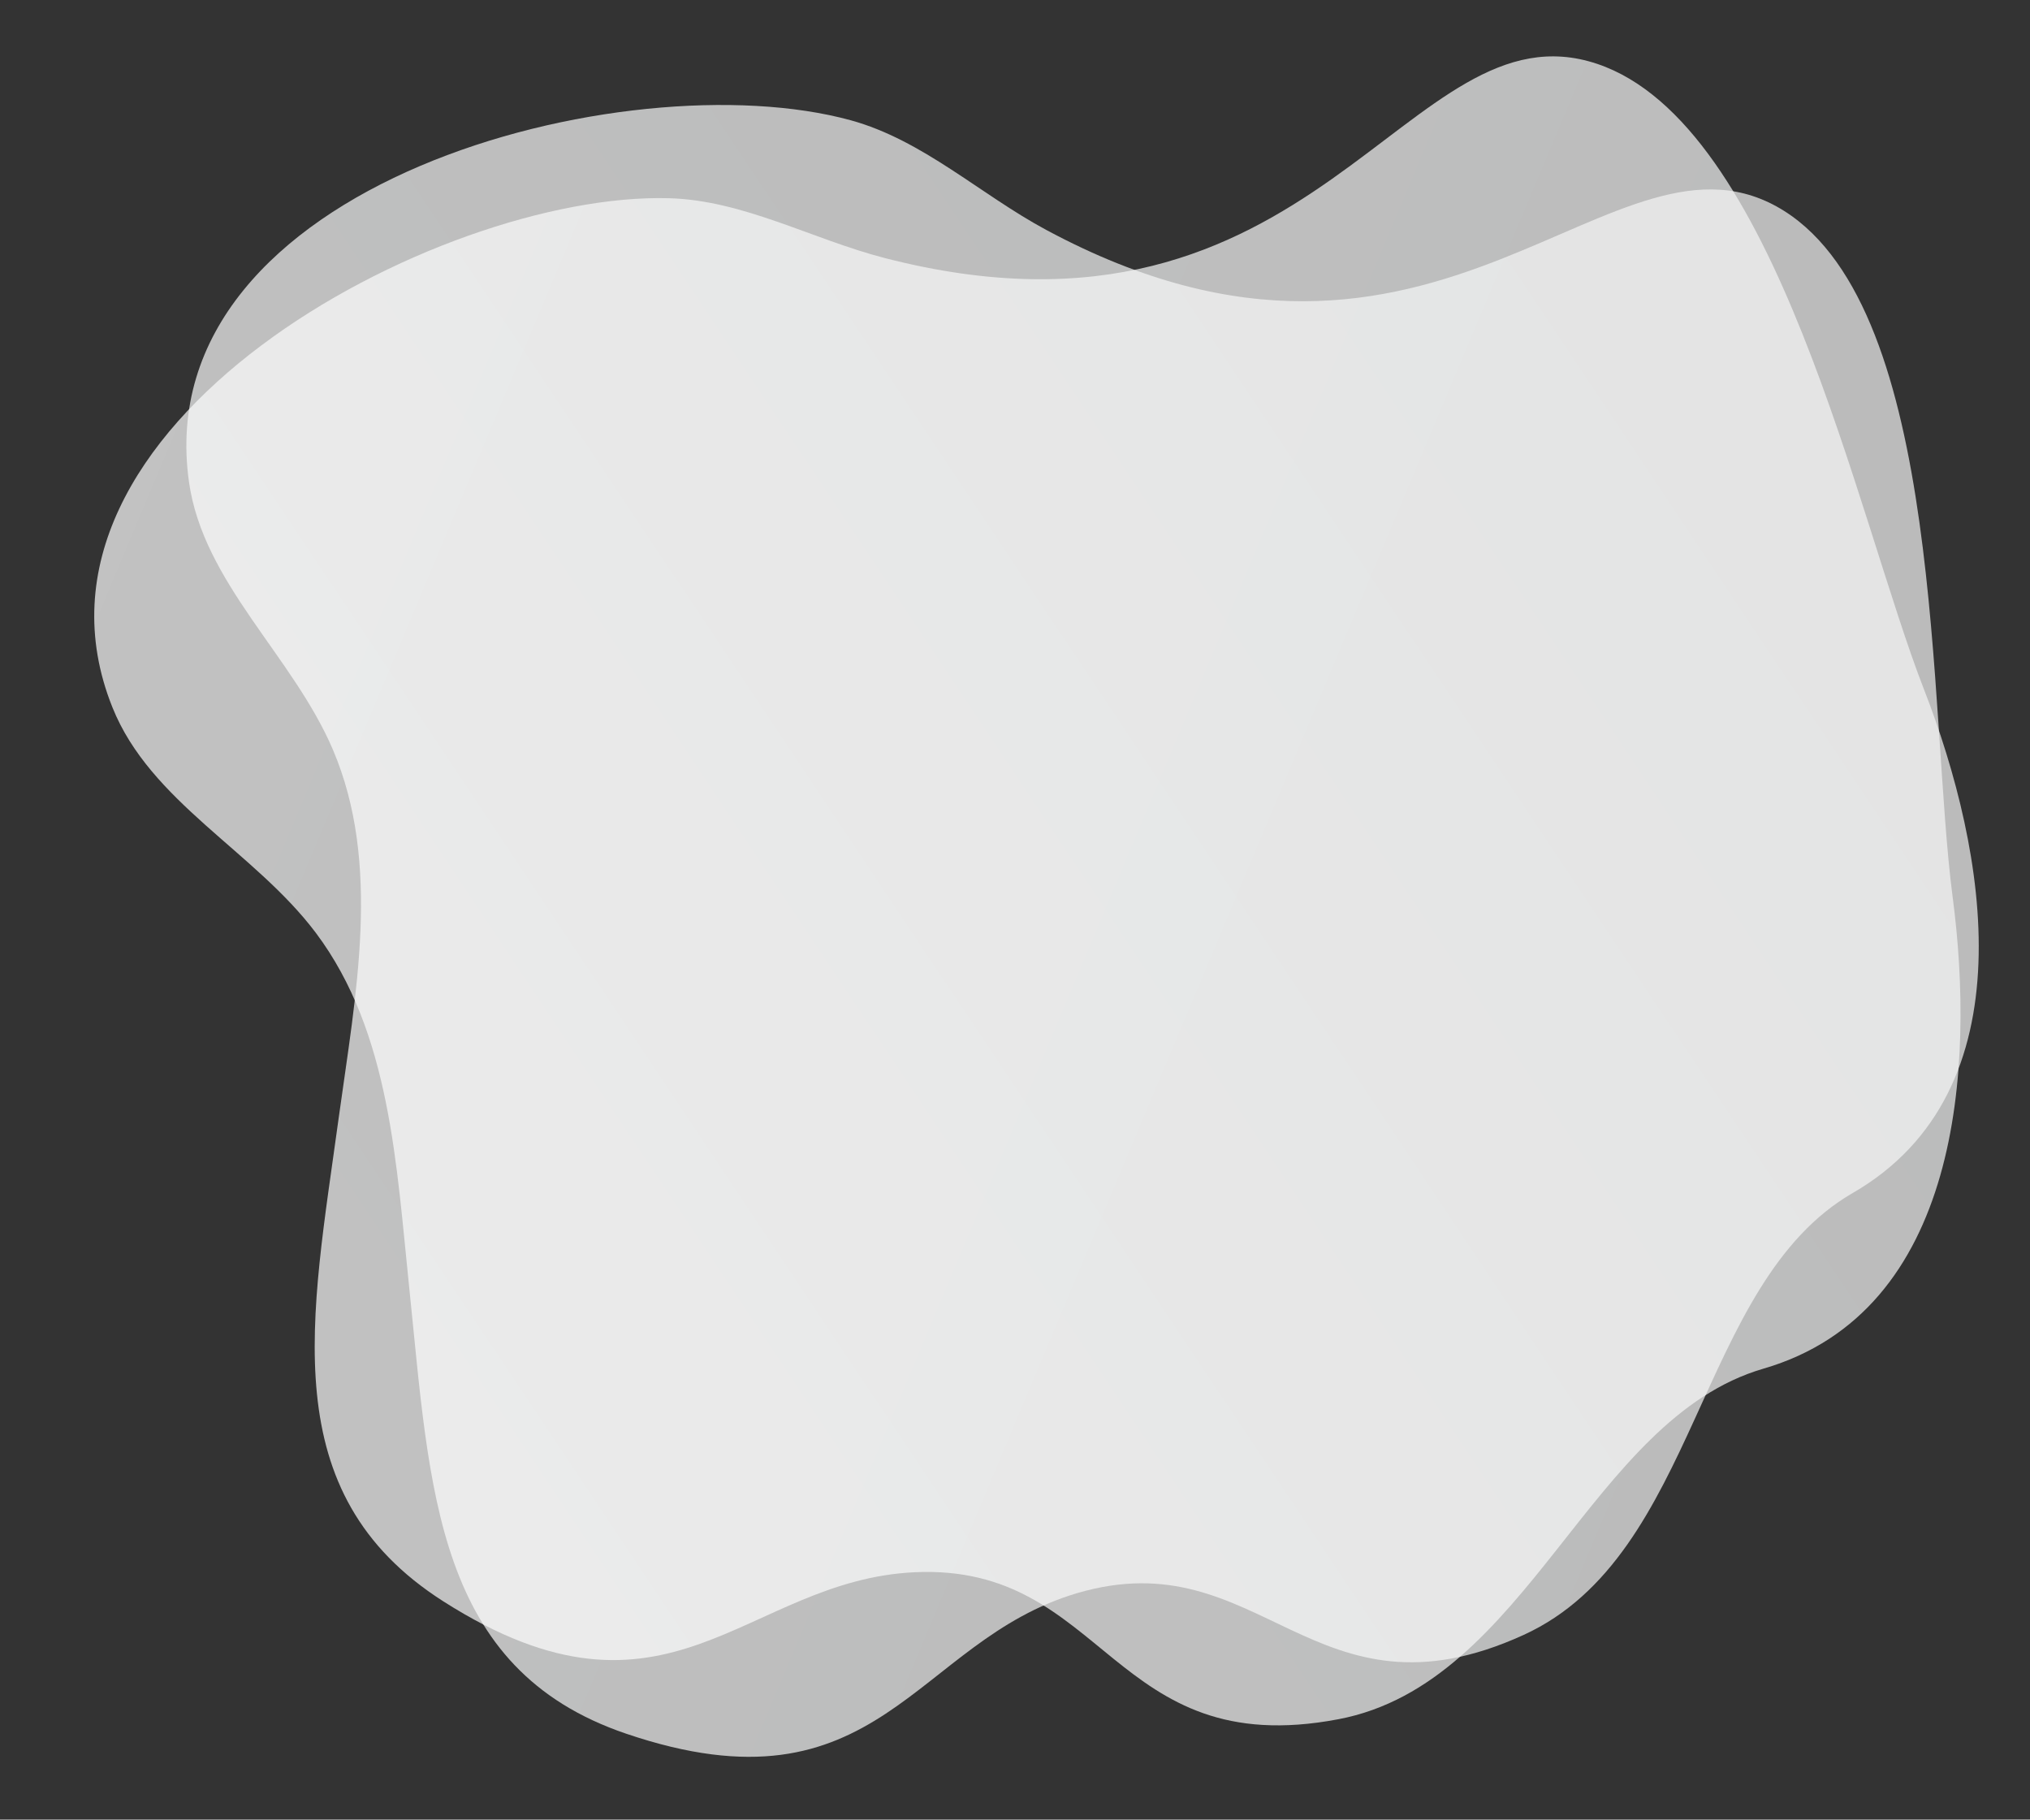
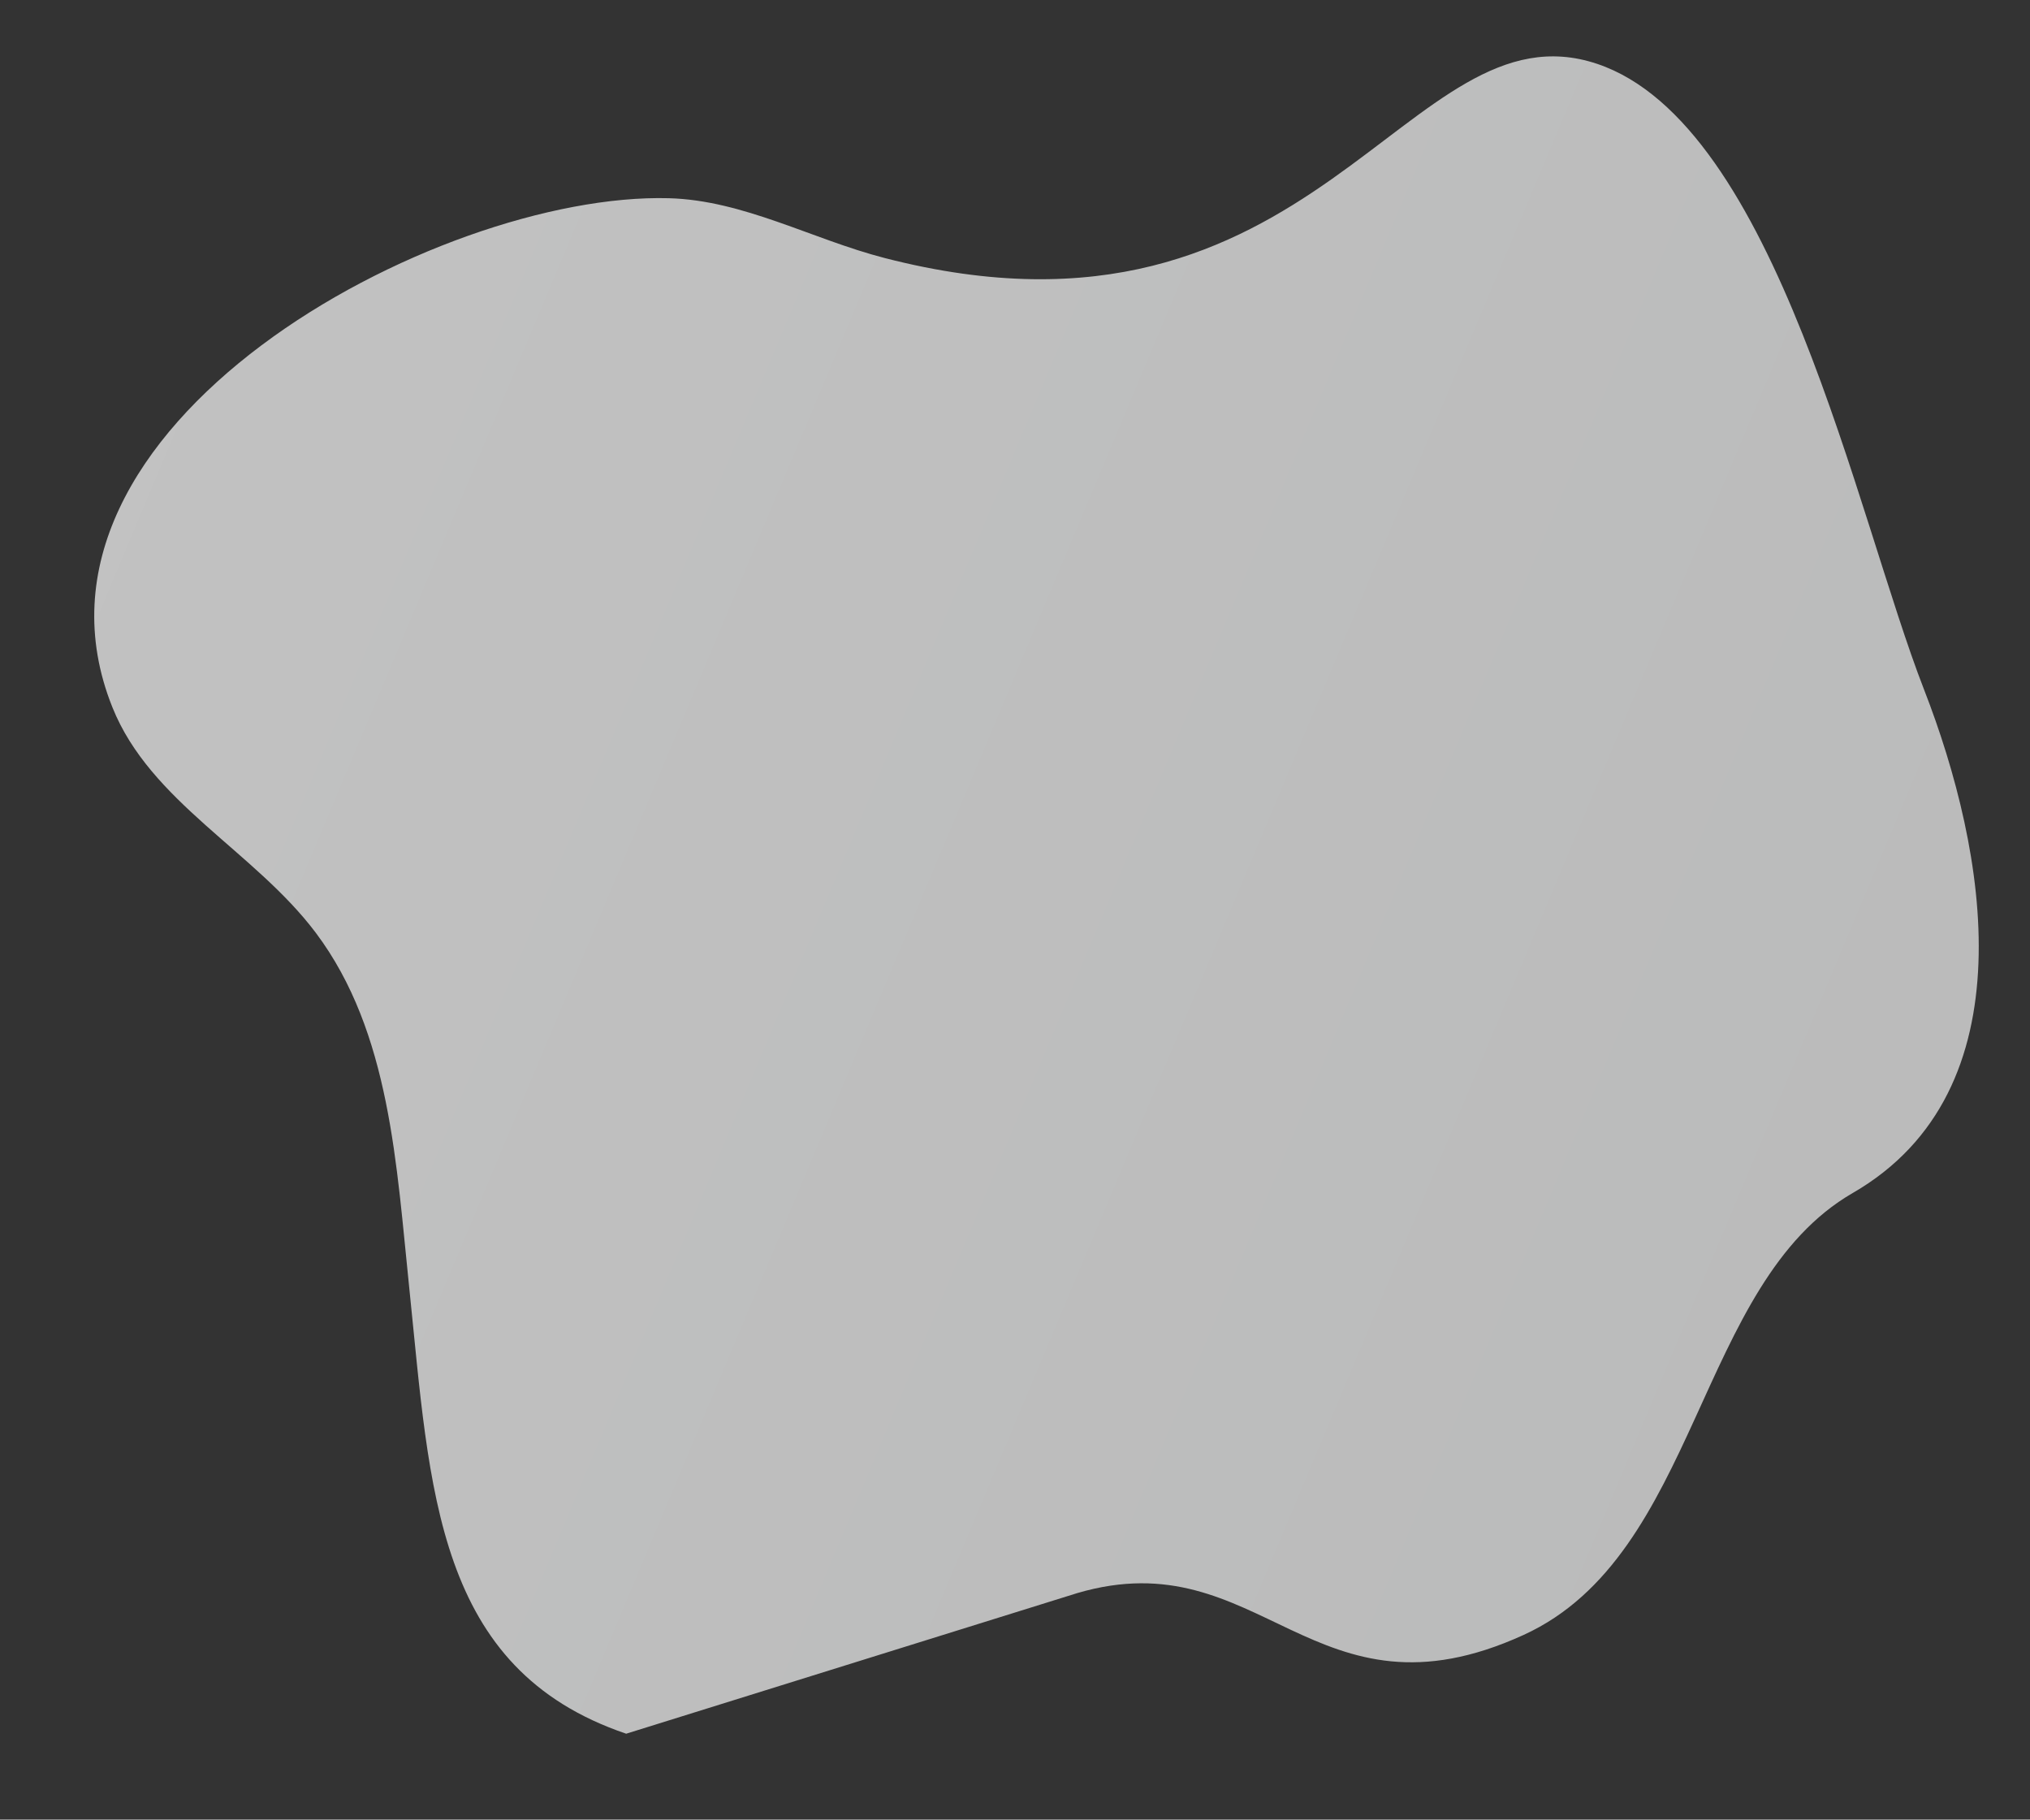
<svg xmlns="http://www.w3.org/2000/svg" xmlns:xlink="http://www.w3.org/1999/xlink" fill="#000000" height="482.7" preserveAspectRatio="xMidYMid meet" version="1" viewBox="-15.0 19.5 538.6 482.7" width="538.6" zoomAndPan="magnify">
  <rect x="-15.0" y="19.5" width="538.6" height="482.7" fill="#333333" stroke="none" />
  <defs>
    <linearGradient gradientTransform="rotate(-16.36 259.674 259.998)" gradientUnits="userSpaceOnUse" id="a" x1="60.93" x2="440.03" xlink:actuate="onLoad" xlink:show="other" xlink:type="simple" y1="85.71" y2="394.28">
      <stop offset="0.01" stop-color="#ffffff" />
      <stop offset="1" stop-color="#f5f6f6" />
    </linearGradient>
    <linearGradient gradientTransform="rotate(-72.86 259.68 259.997)" id="b" x1="61.81" x2="440.92" xlink:actuate="onLoad" xlink:href="#a" xlink:show="other" xlink:type="simple" y1="80.95" y2="389.53" />
  </defs>
  <g data-name="Layer 1">
-     <path d="M151.14,479.41c-50.7-17.2-52-64.66-57.52-117.9-3.44-32.84-5-68.12-24.8-94.52-16.25-21.64-43.95-34.75-54-59.87C-15,132.77,100.92,70.44,162.43,72.08c19.86.53,38.06,10.91,57.3,15.87,115,29.66,138.44-68.43,189-51.52,47.7,16,68.8,119.92,86.76,166,16.66,42.77,28.12,106.36-18.9,133.53-41.62,24-40.7,95.95-87.35,117.25-55.77,25.47-69.57-25.44-118.39-11.11C227.52,454.84,218.49,502.26,151.14,479.41Z" fill="url(#a)" opacity="0.7" />
-     <path d="M102.61,444.29c-45.13-28.79-35-75.18-27.75-128.22,4.5-32.71,11.42-67.34-1.54-97.71-10.62-24.89-34.39-44.22-38.18-71C23.94,68,151.36,35.14,210.7,51.4c19.17,5.26,34.36,19.67,51.87,29.08,104.59,56.22,150.77-33.45,195.84-5,42.52,26.87,38.22,132.87,44.66,181.92,6,45.51,1.95,110-50.19,125.17-46.15,13.43-62.41,83.47-112.79,93-60.24,11.44-61.5-41.3-112.33-39C182.65,438.64,162.57,482.54,102.61,444.29Z" fill="url(#b)" opacity="0.7" />
+     <path d="M151.14,479.41c-50.7-17.2-52-64.66-57.52-117.9-3.44-32.84-5-68.12-24.8-94.52-16.25-21.64-43.95-34.75-54-59.87C-15,132.77,100.92,70.44,162.43,72.08c19.86.53,38.06,10.91,57.3,15.87,115,29.66,138.44-68.43,189-51.52,47.7,16,68.8,119.92,86.76,166,16.66,42.77,28.12,106.36-18.9,133.53-41.62,24-40.7,95.95-87.35,117.25-55.77,25.47-69.57-25.44-118.39-11.11Z" fill="url(#a)" opacity="0.7" />
  </g>
</svg>